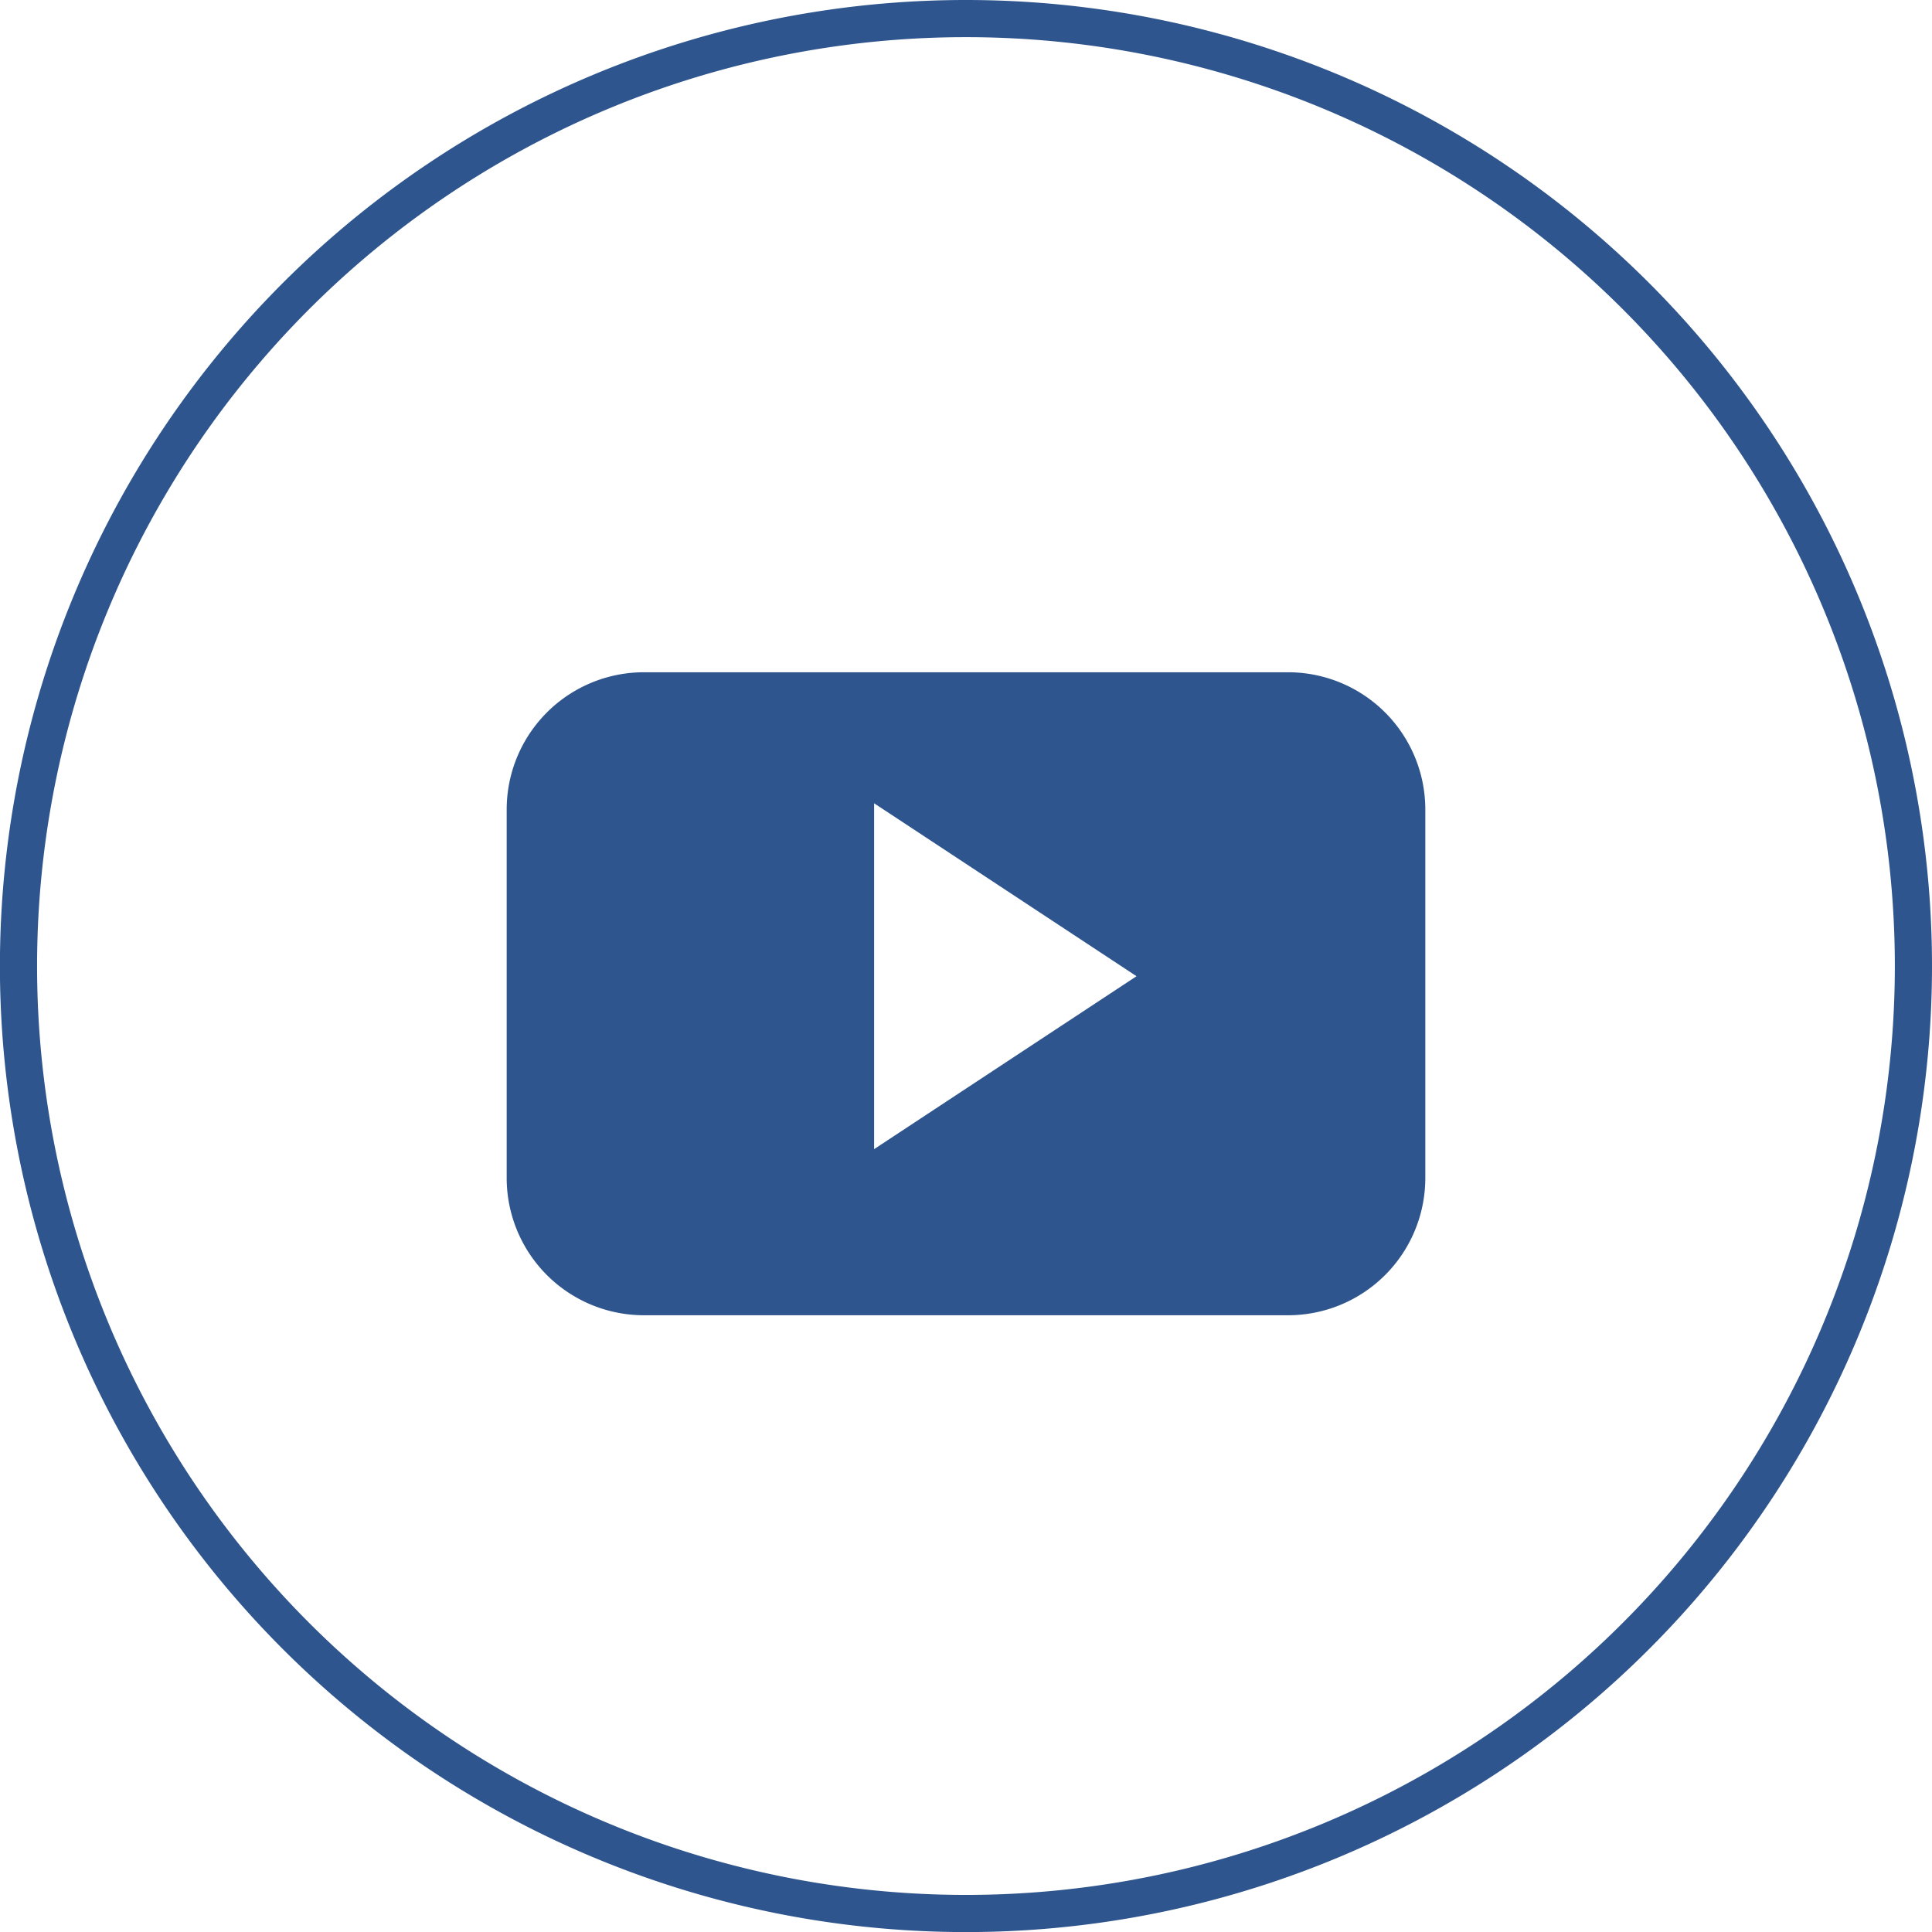
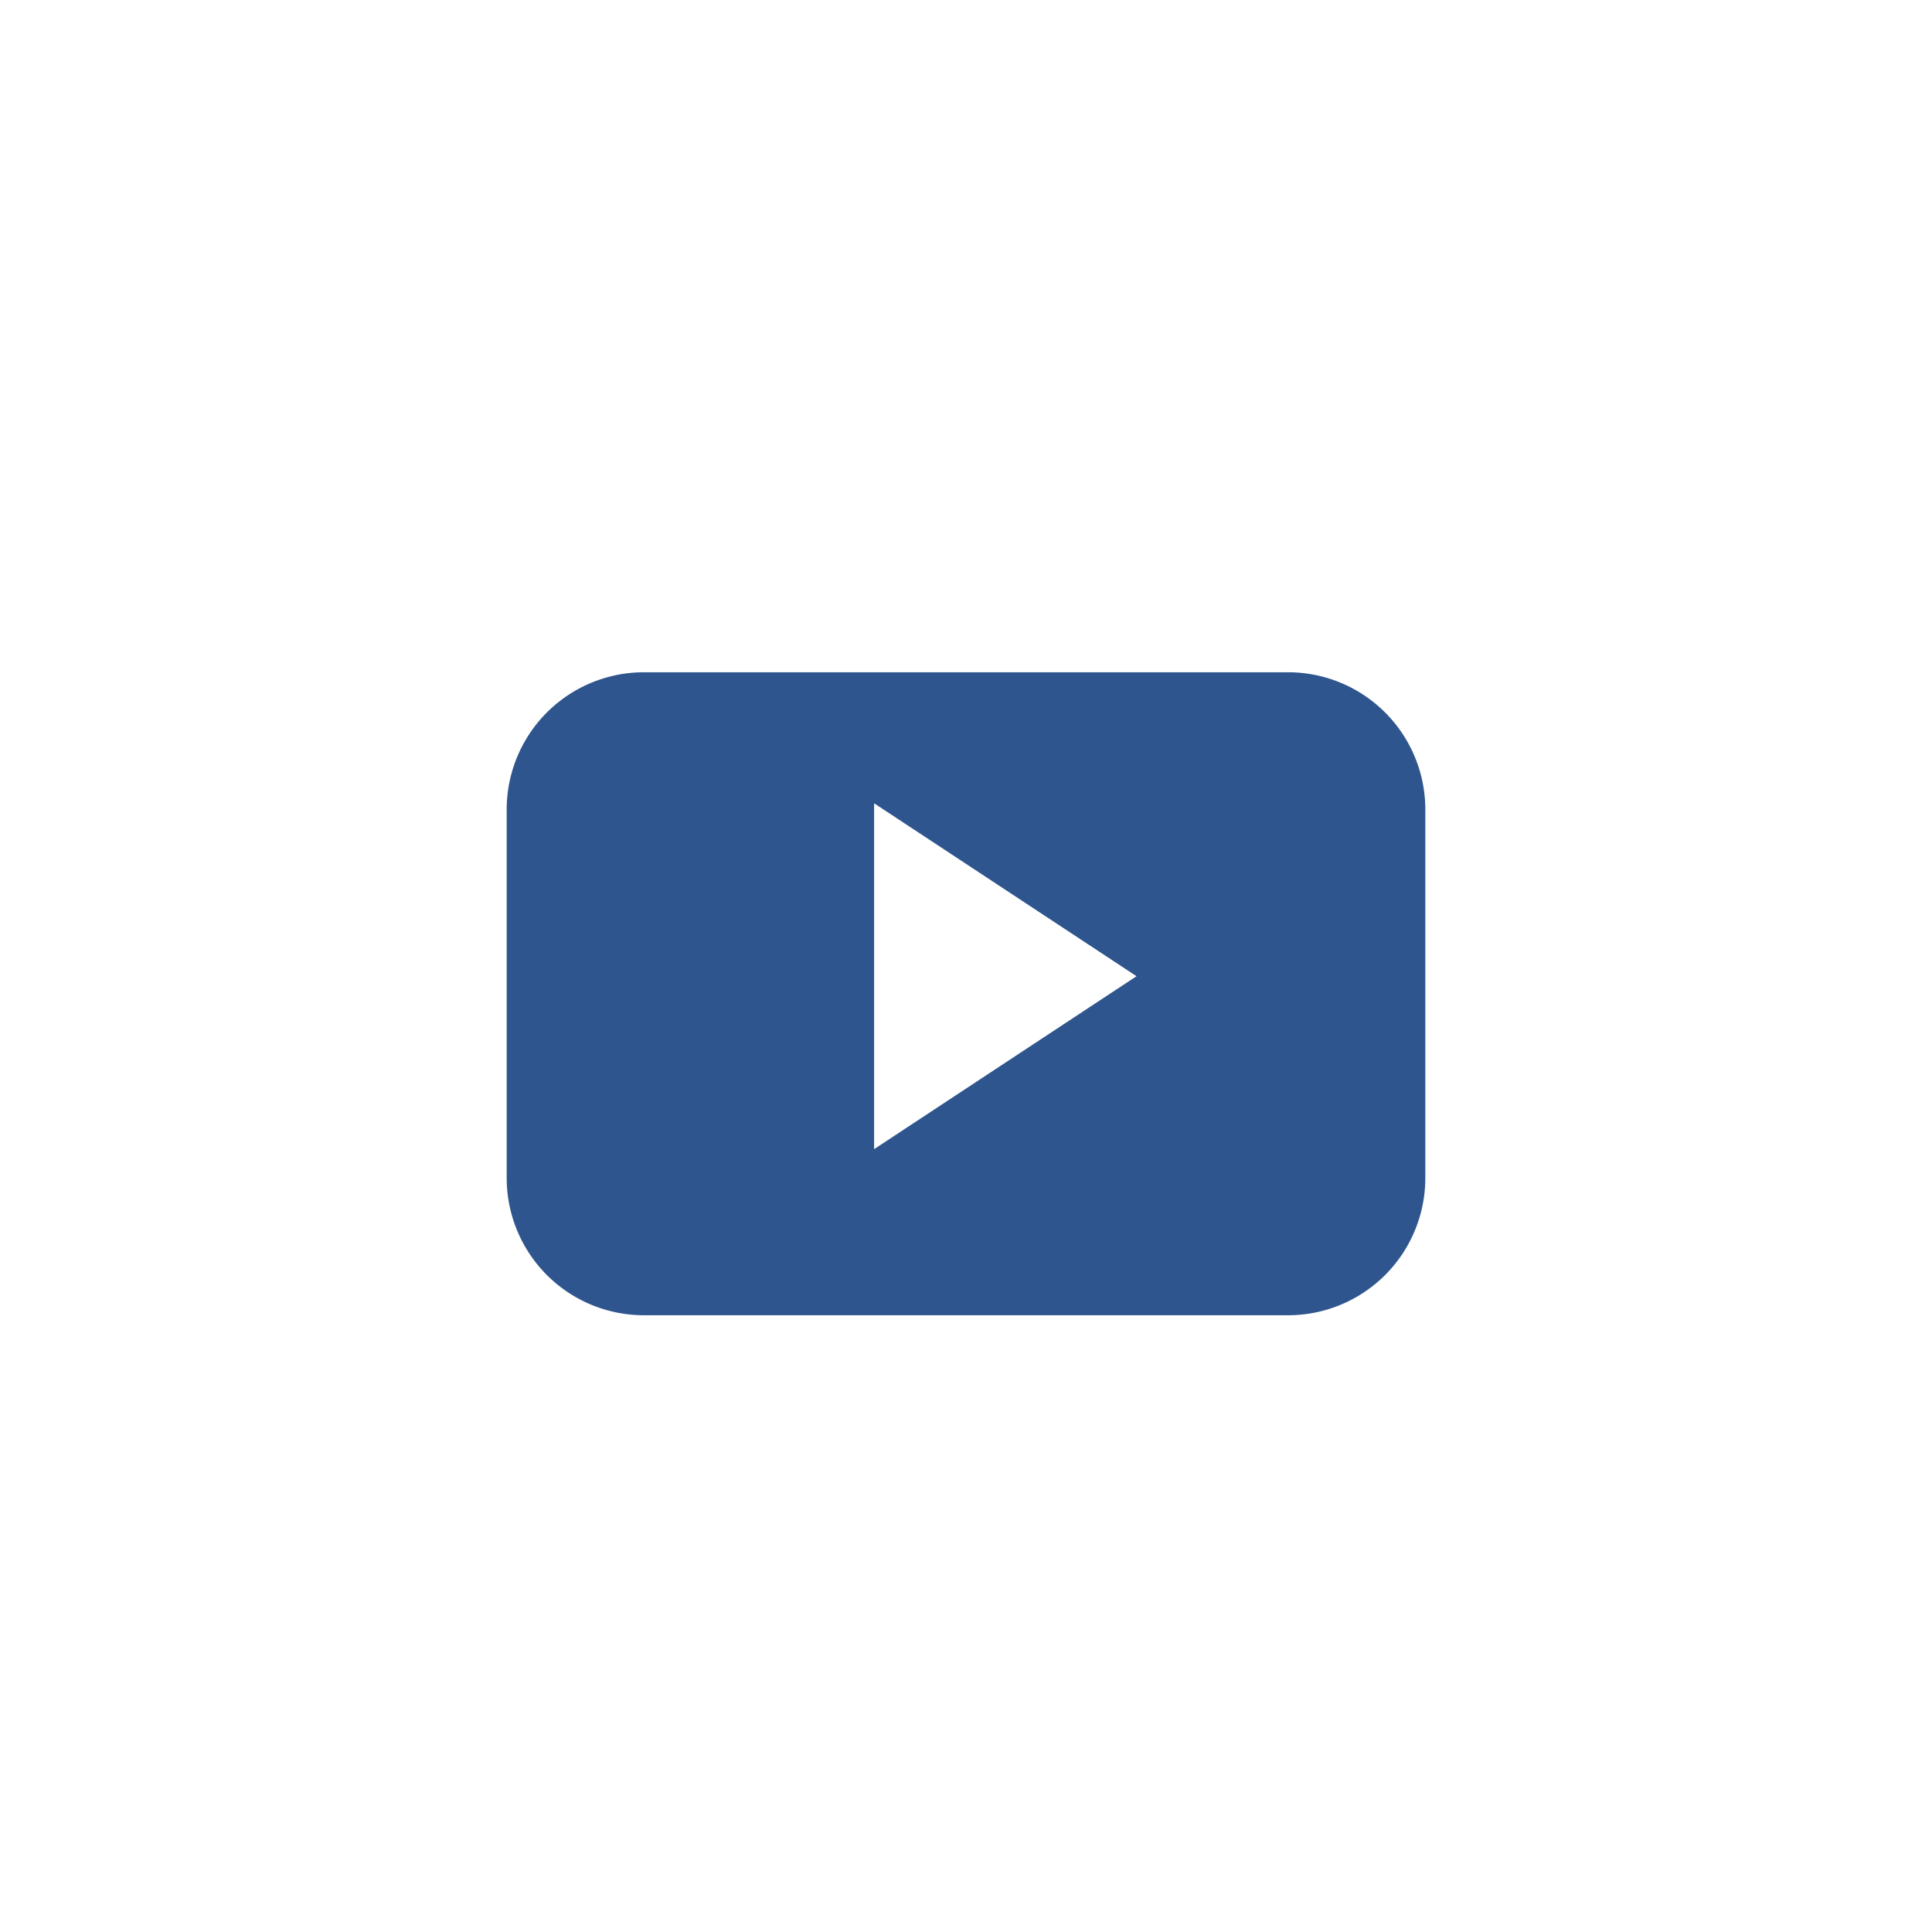
<svg xmlns="http://www.w3.org/2000/svg" viewBox="0 0 25.997 25.997">
  <title>Asset 5</title>
  <g id="Layer_2" data-name="Layer 2">
    <g id="Layer_3" data-name="Layer 3">
-       <path d="M12.999.25A12.749,12.749,0,1,0,25.747,12.999,12.749,12.749,0,0,0,12.999.25Z" style="fill:none;stroke:#2e558d;stroke-miterlimit:10;stroke-width:0.5px" />
      <path d="M17.331,9.046H8.666a1.847,1.847,0,0,0-1.848,1.848v4.956a1.847,1.847,0,0,0,1.848,1.848h8.665a1.847,1.847,0,0,0,1.848-1.848V10.895A1.847,1.847,0,0,0,17.331,9.046Zm-5.569,6.417V10.809l3.531,2.327Z" style="fill:#2e558d" />
    </g>
  </g>
</svg>